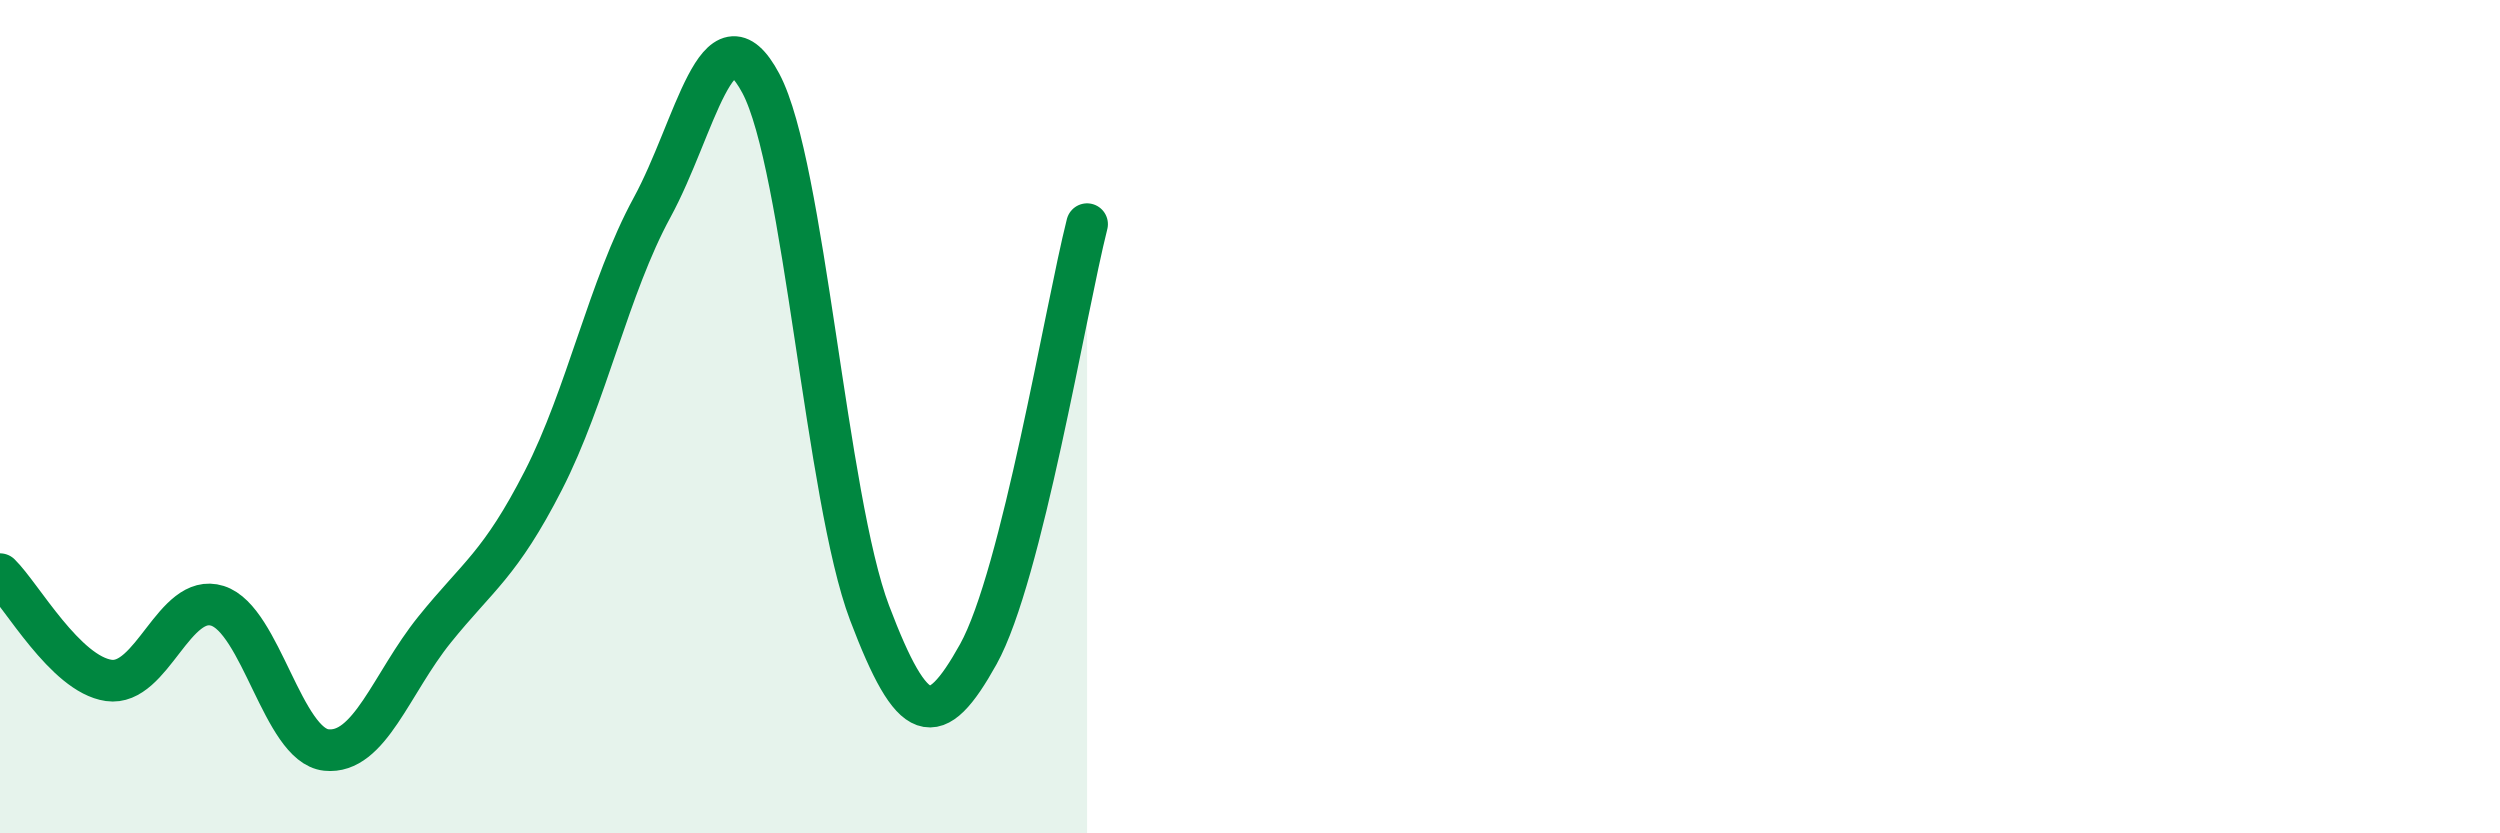
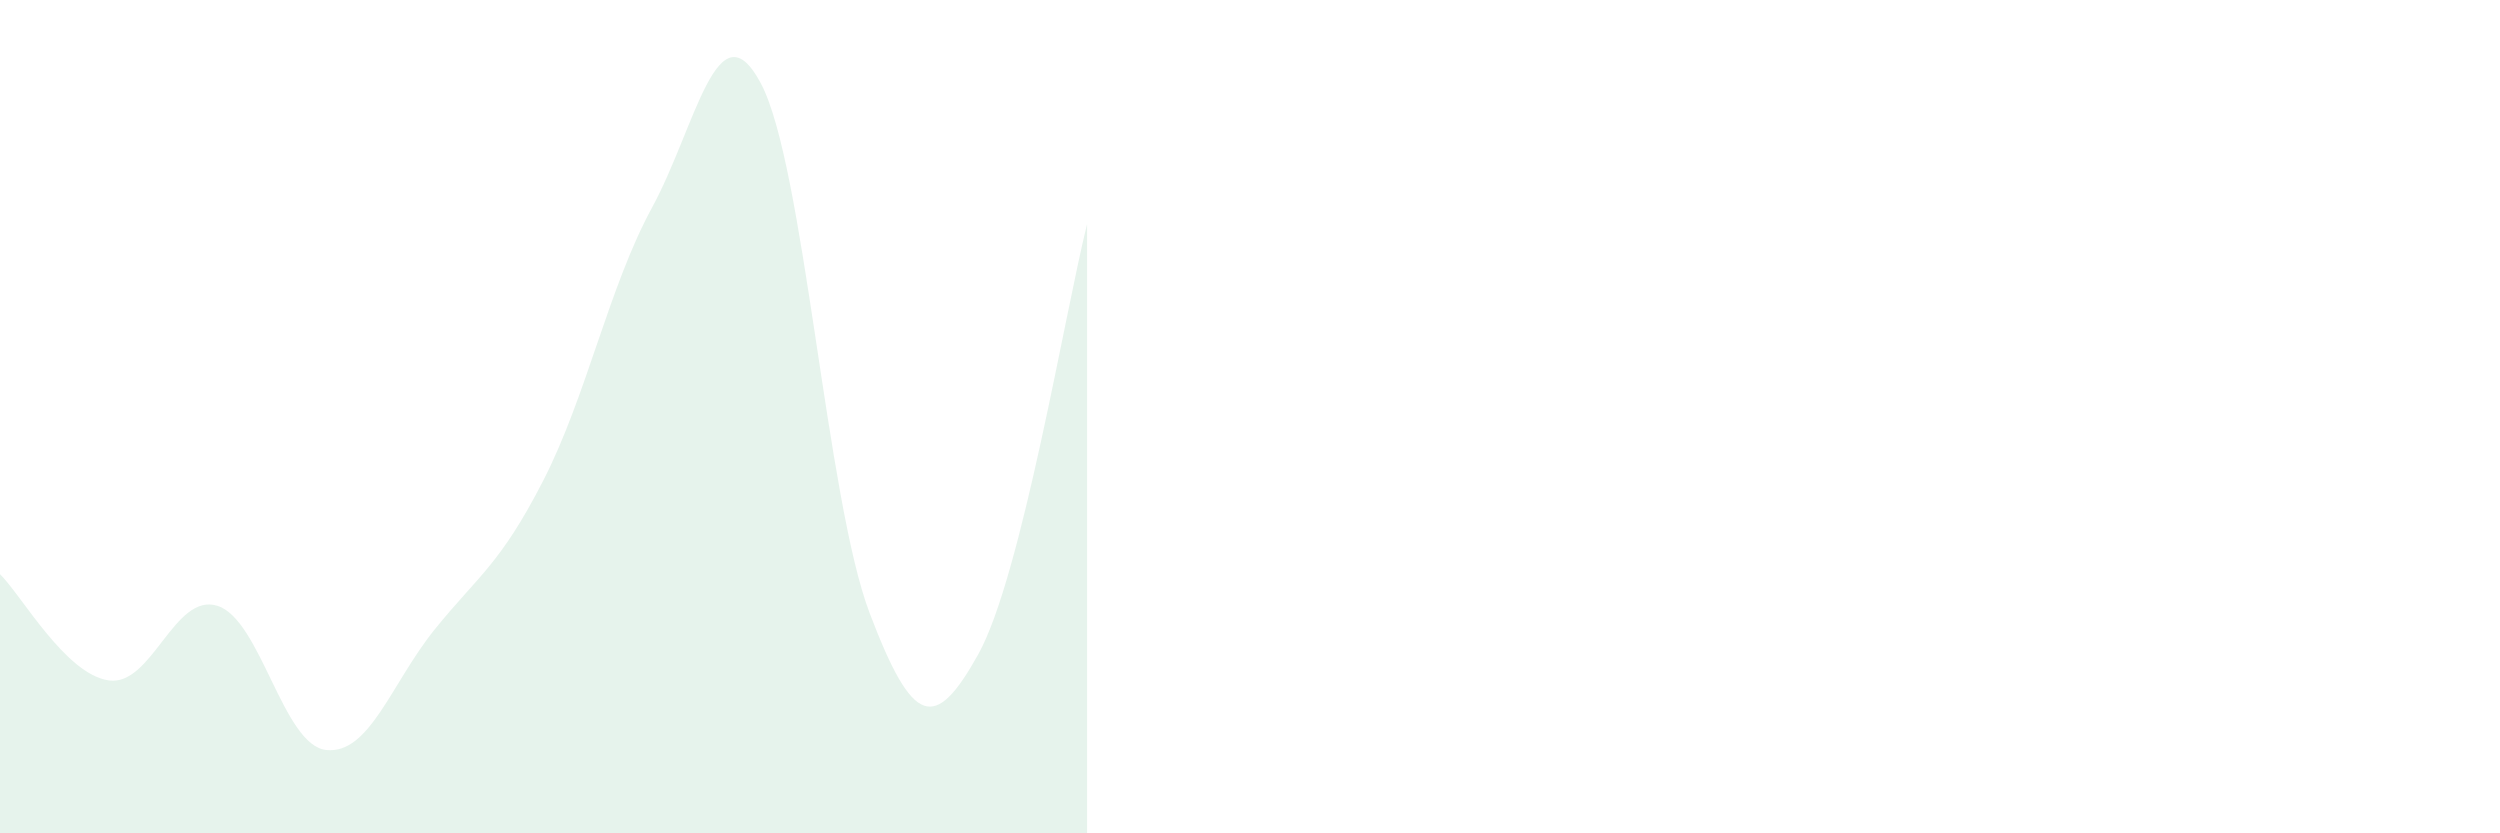
<svg xmlns="http://www.w3.org/2000/svg" width="60" height="20" viewBox="0 0 60 20">
  <path d="M 0,13.78 C 0.52,14.29 1.57,16.18 2.61,16.33 C 3.65,16.48 4.18,14.21 5.22,14.54 C 6.26,14.87 6.79,17.89 7.83,18 C 8.87,18.11 9.39,16.4 10.43,15.11 C 11.47,13.82 12,13.56 13.04,11.53 C 14.08,9.5 14.61,6.89 15.65,4.98 C 16.69,3.07 17.22,0.05 18.26,2 C 19.3,3.95 19.83,11.97 20.87,14.71 C 21.91,17.45 22.44,17.57 23.48,15.7 C 24.52,13.83 25.57,7.44 26.09,5.38L26.09 20L0 20Z" fill="#008740" opacity="0.1" stroke-linecap="round" stroke-linejoin="round" />
-   <path d="M 0,13.78 C 0.52,14.29 1.57,16.18 2.61,16.33 C 3.65,16.48 4.18,14.21 5.22,14.54 C 6.26,14.87 6.79,17.89 7.83,18 C 8.87,18.11 9.39,16.4 10.43,15.11 C 11.47,13.82 12,13.56 13.04,11.53 C 14.08,9.5 14.61,6.89 15.65,4.98 C 16.69,3.07 17.22,0.05 18.26,2 C 19.3,3.95 19.83,11.97 20.87,14.71 C 21.91,17.45 22.44,17.57 23.48,15.7 C 24.52,13.83 25.57,7.44 26.09,5.38" stroke="#008740" stroke-width="1" fill="none" stroke-linecap="round" stroke-linejoin="round" />
</svg>